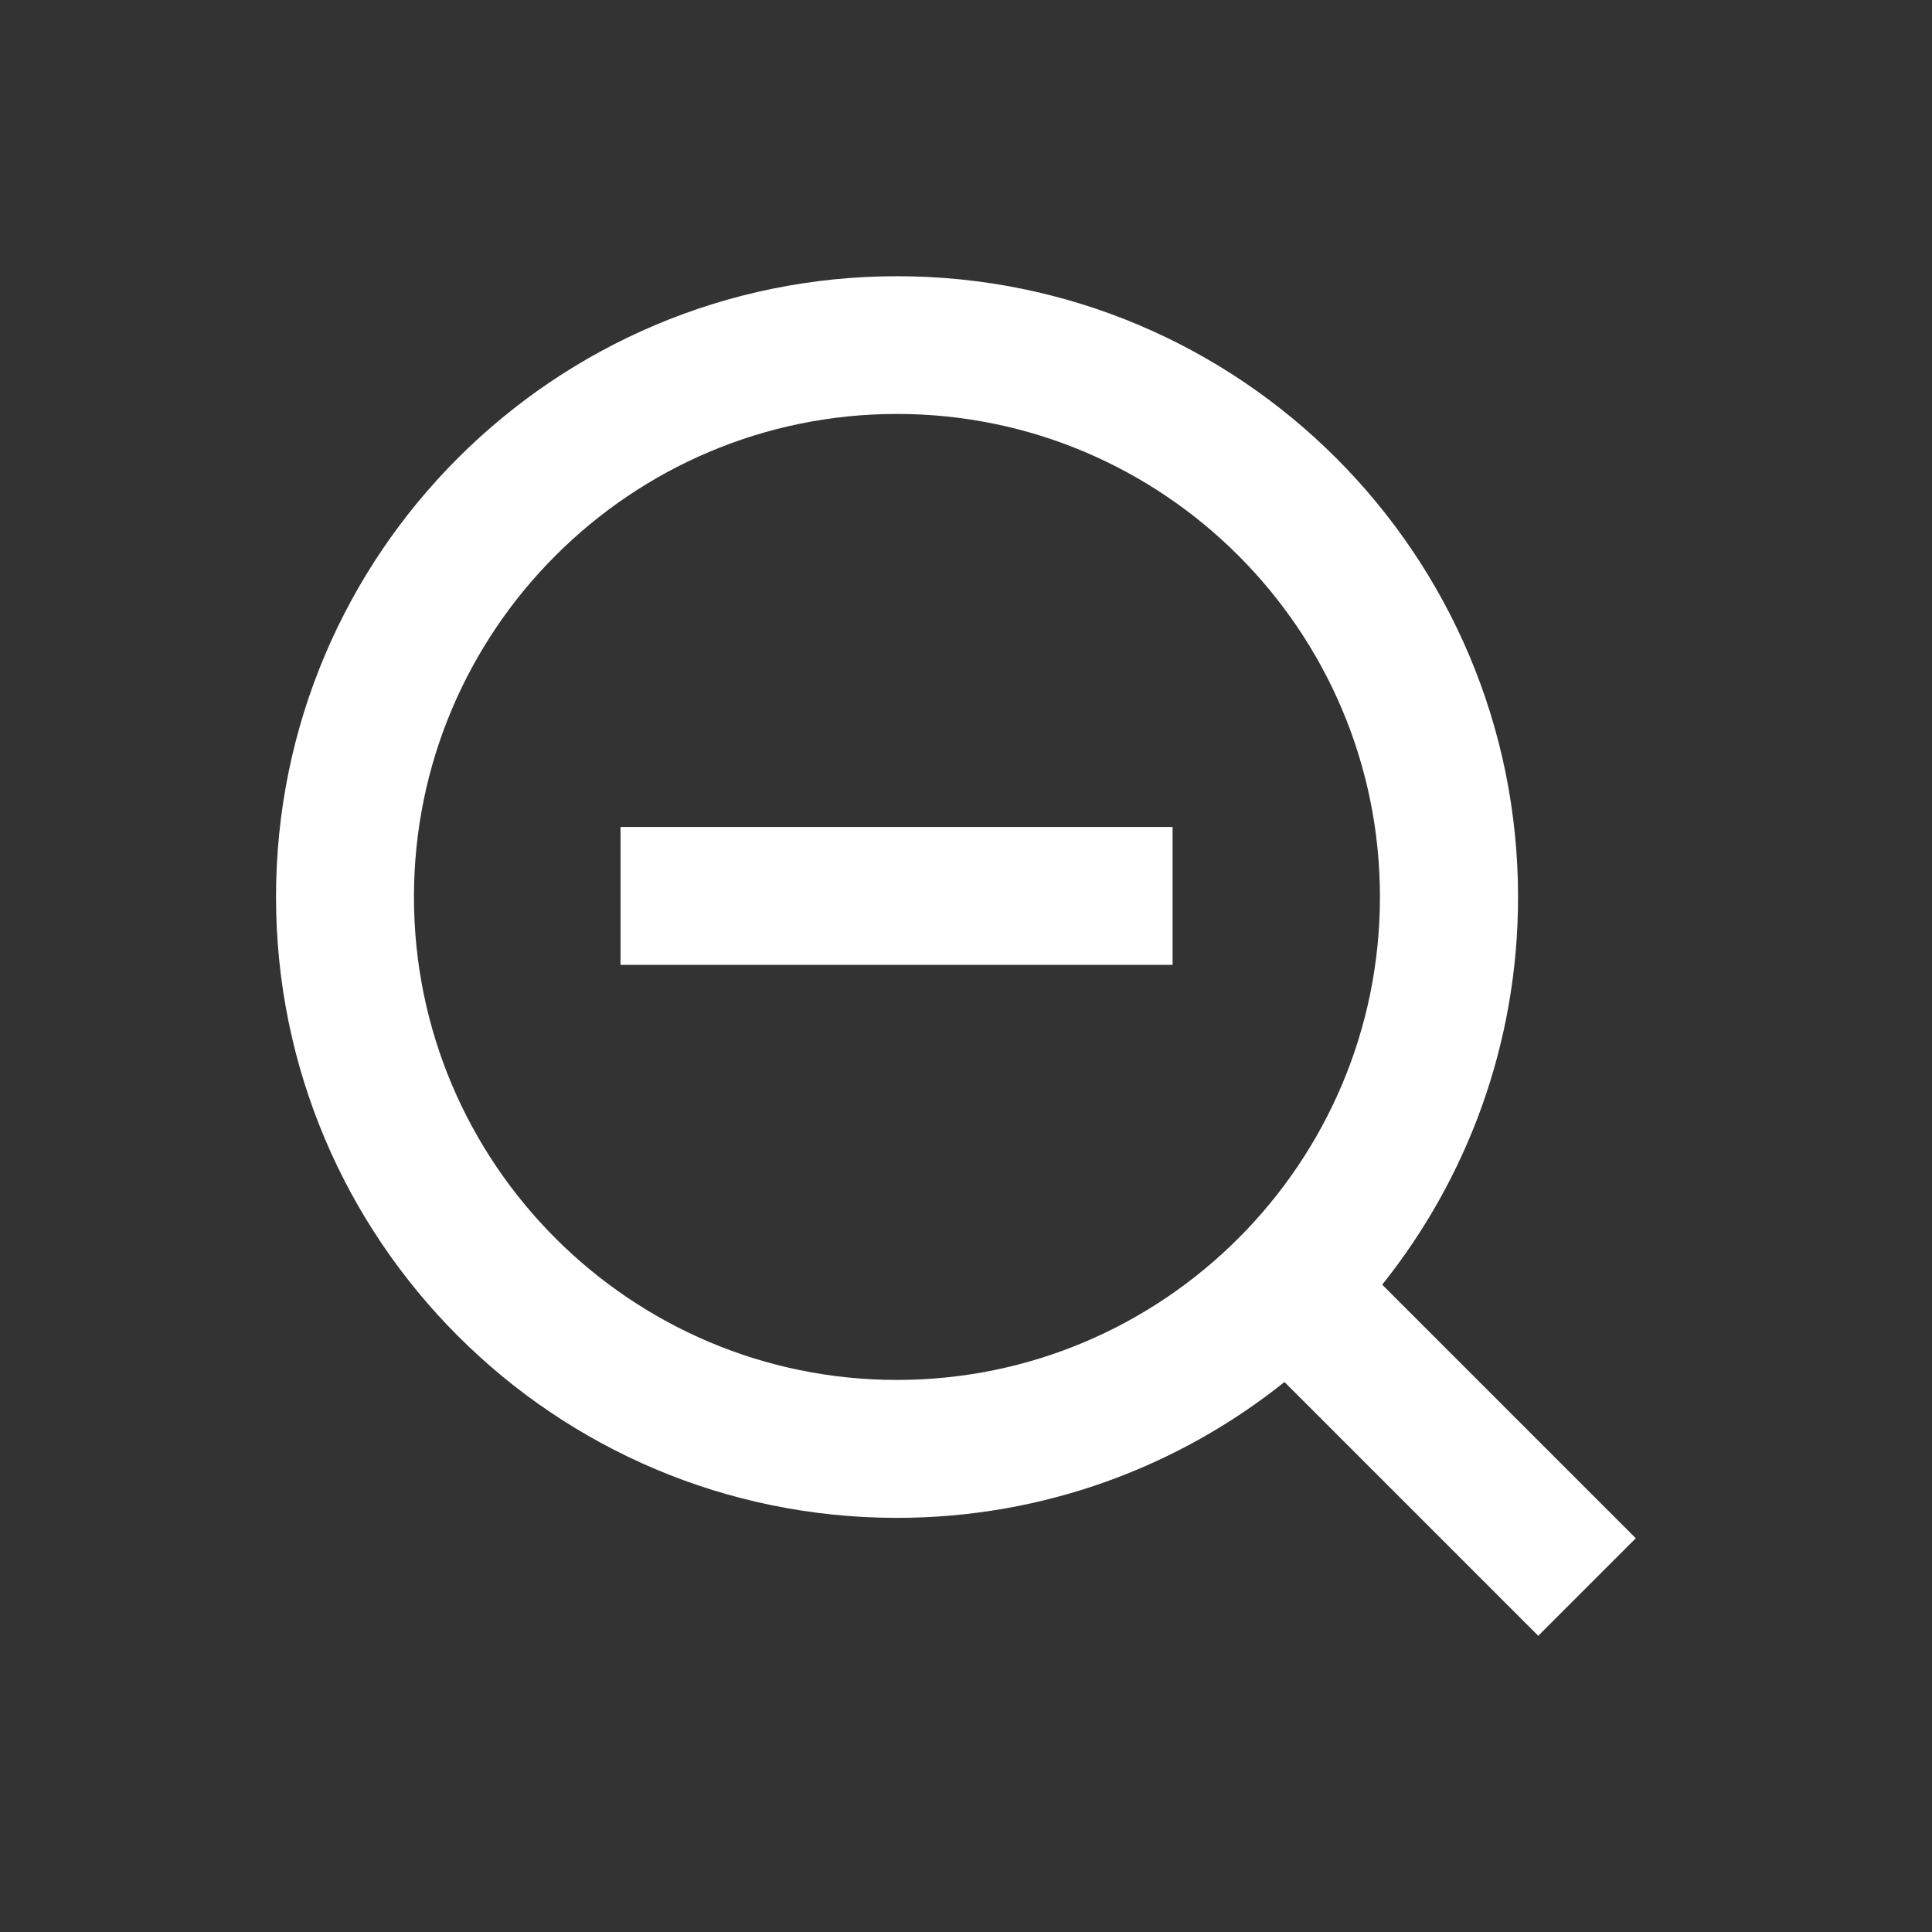
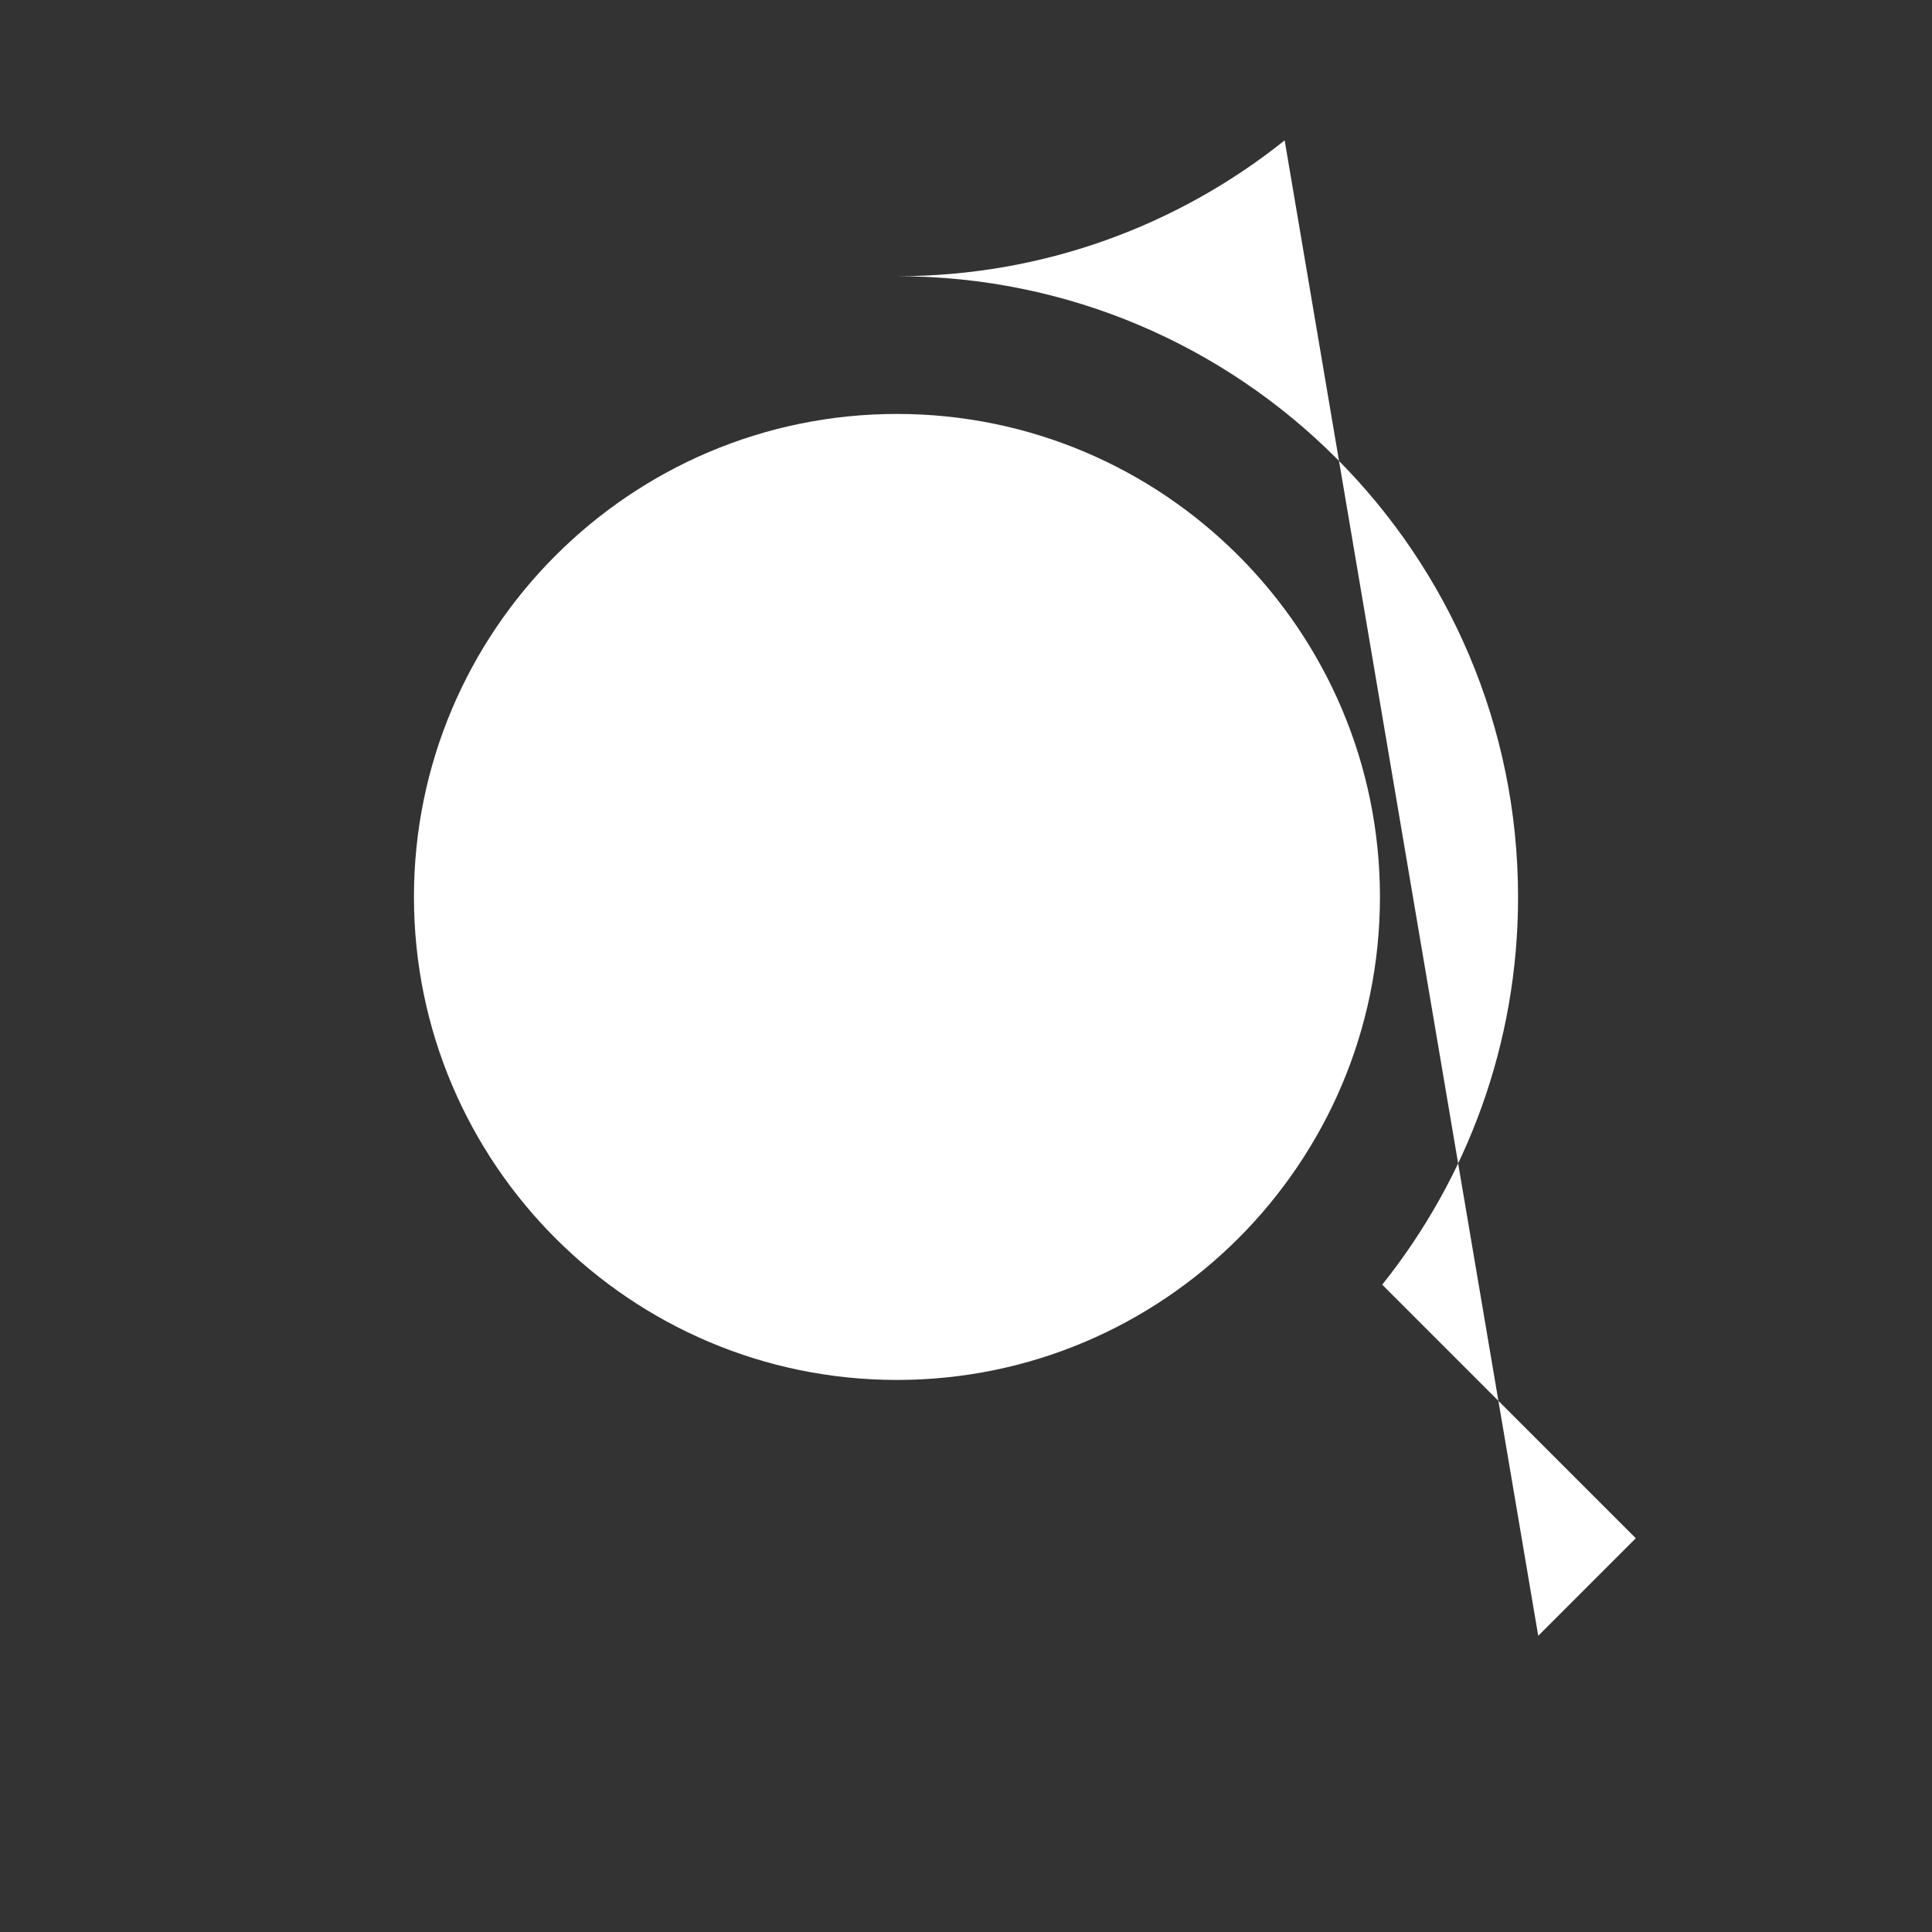
<svg xmlns="http://www.w3.org/2000/svg" width="800px" height="800px" viewBox="0 0 1024 1024" class="icon" version="1.1" fill="#000000">
  <rect x="0" y="0" width="1024" height="1024" fill="#333333" stroke="none" />
  <g id="SVGRepo_bgCarrier" stroke-width="0" />
  <g id="SVGRepo_tracerCarrier" stroke-linecap="round" stroke-linejoin="round" />
  <g id="SVGRepo_iconCarrier">
-     <path d="M867 815.3L732.6 680.9c45-56.3 72-127.7 72-205.4 0-181.8-147.4-329.1-329.1-329.1s-329.2 147.2-329.2 329 147.4 329.1 329.1 329.1c77.7 0 149.1-27 205.4-72L815.3 867l51.7-51.7z m-391.6-83.9c-141.2 0-256-114.8-256-256s114.8-256 256-256 256 114.8 256 256-114.8 256-256 256z" fill="white" />
-     <path d="M328.9 438.3h292.6v73.1H328.9z" fill="white" />
+     <path d="M867 815.3L732.6 680.9c45-56.3 72-127.7 72-205.4 0-181.8-147.4-329.1-329.1-329.1c77.7 0 149.1-27 205.4-72L815.3 867l51.7-51.7z m-391.6-83.9c-141.2 0-256-114.8-256-256s114.8-256 256-256 256 114.8 256 256-114.8 256-256 256z" fill="white" />
  </g>
</svg>